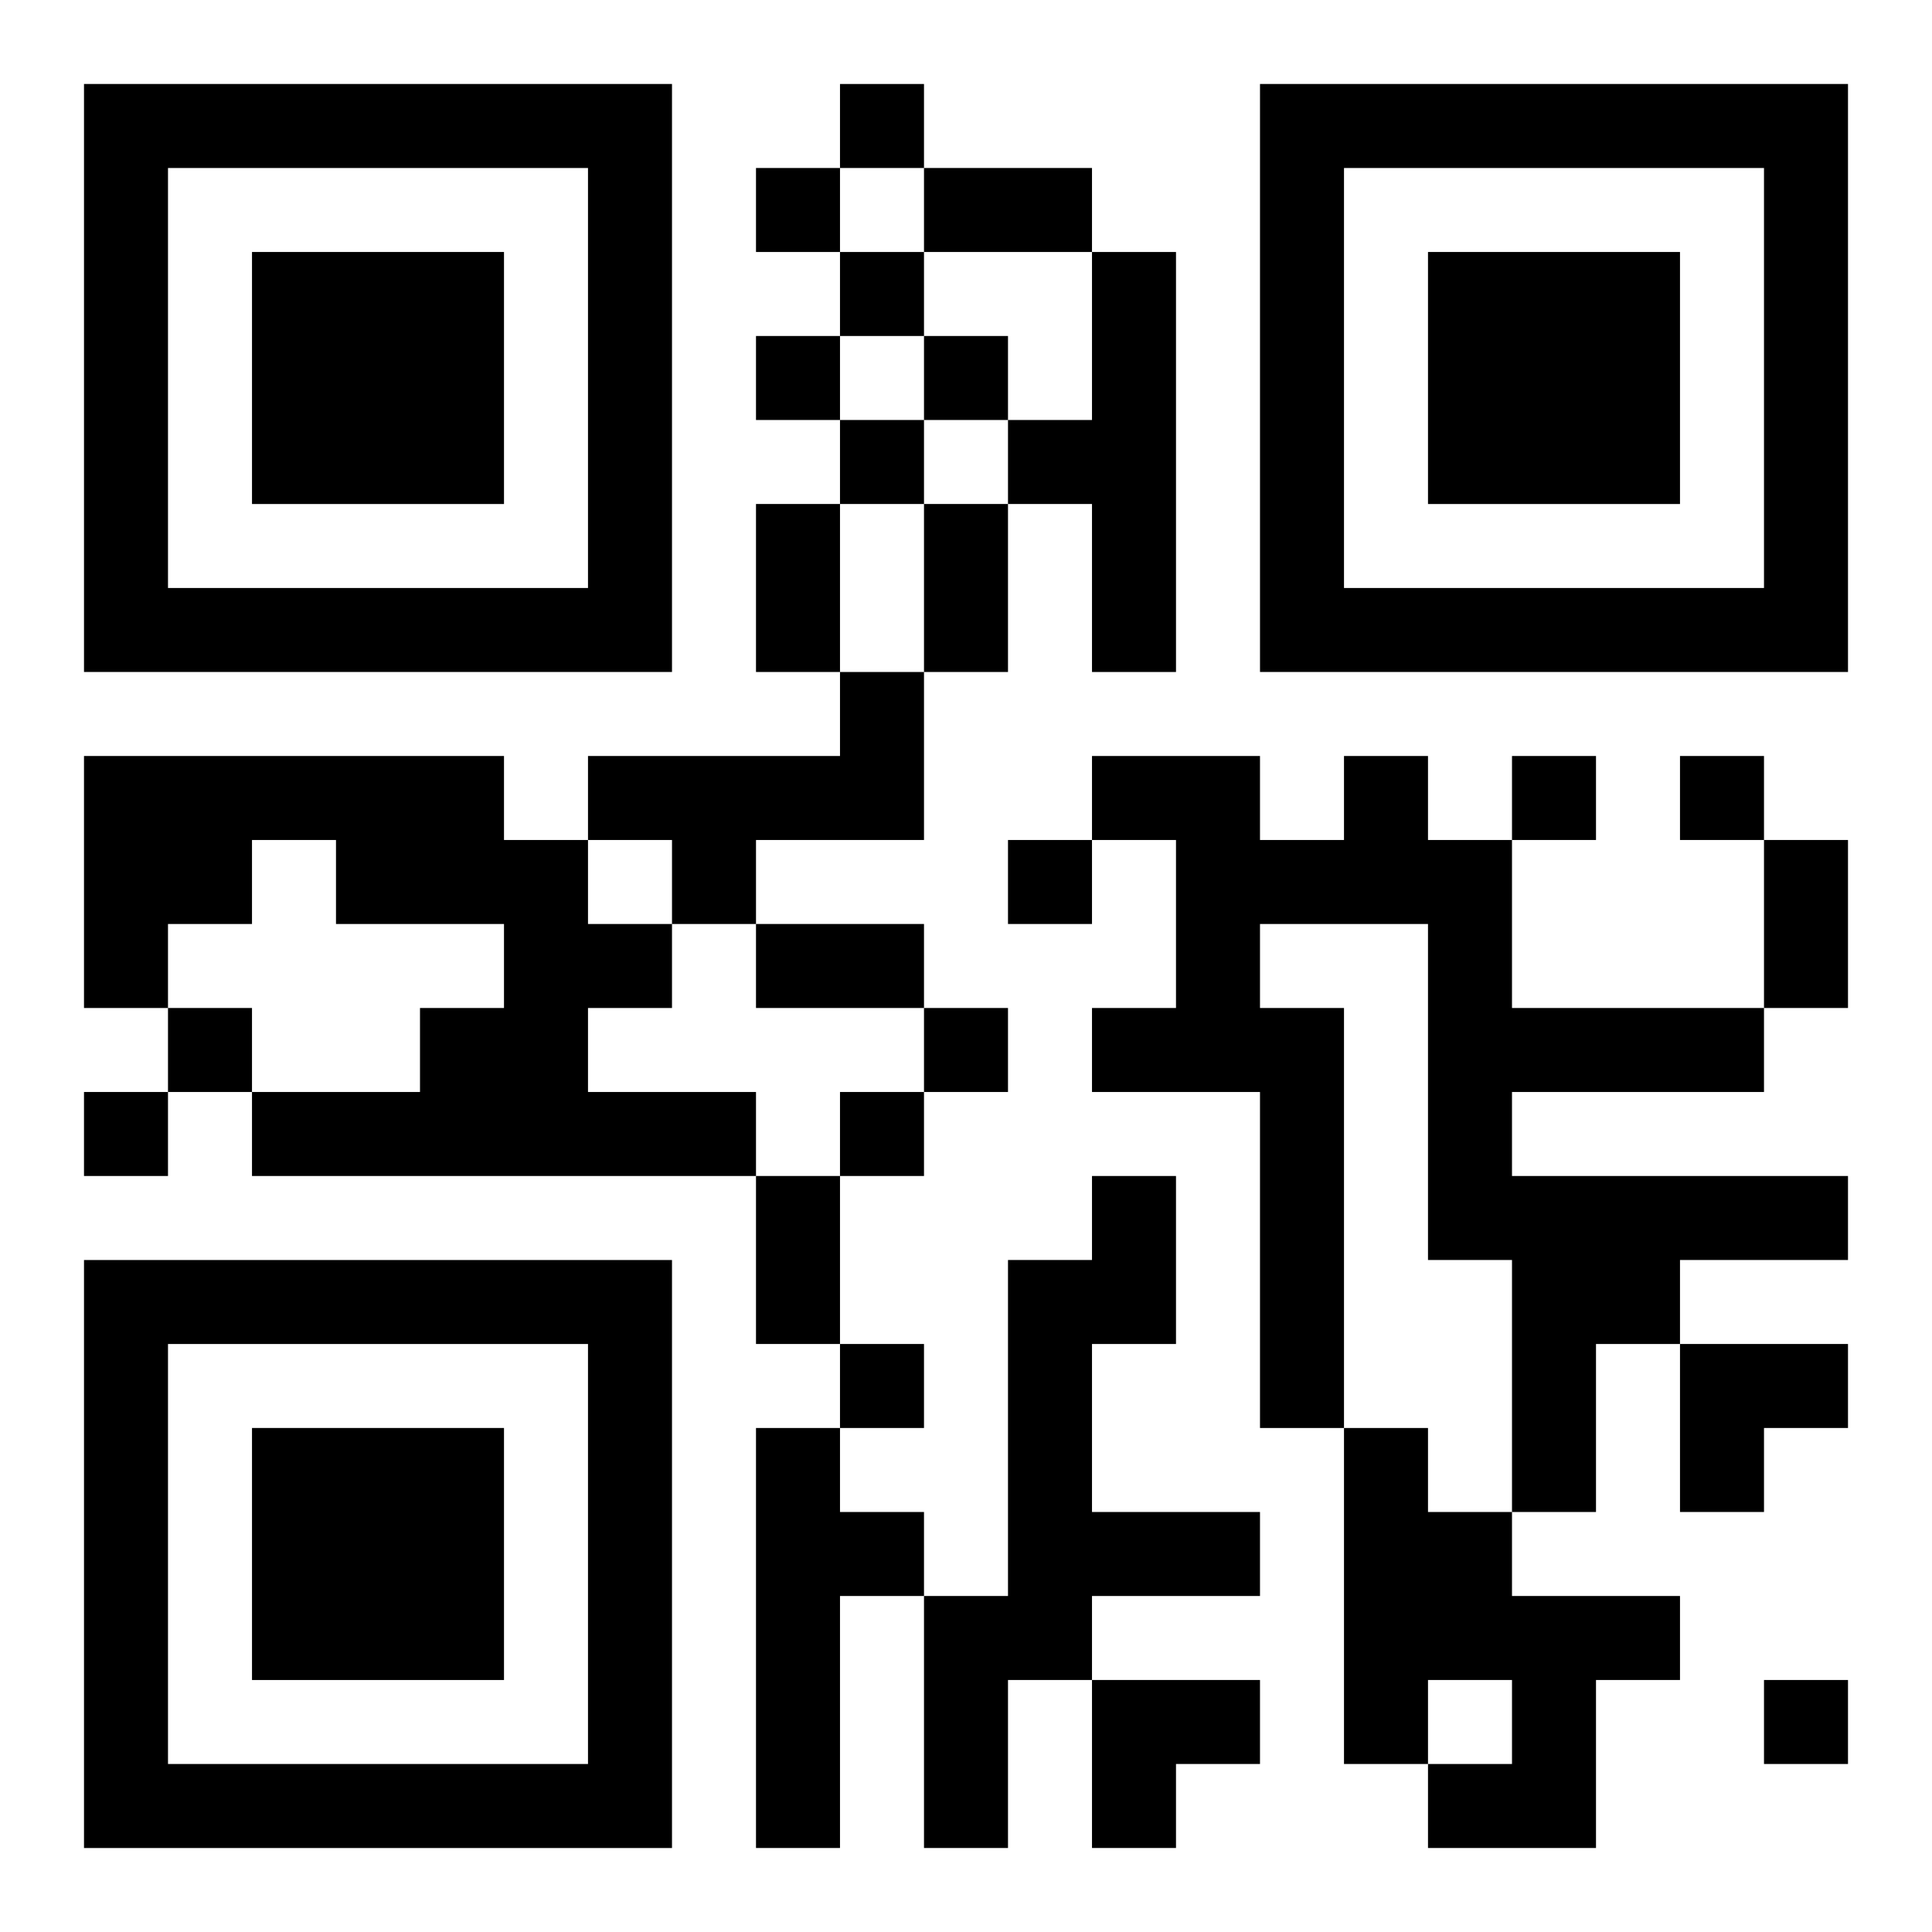
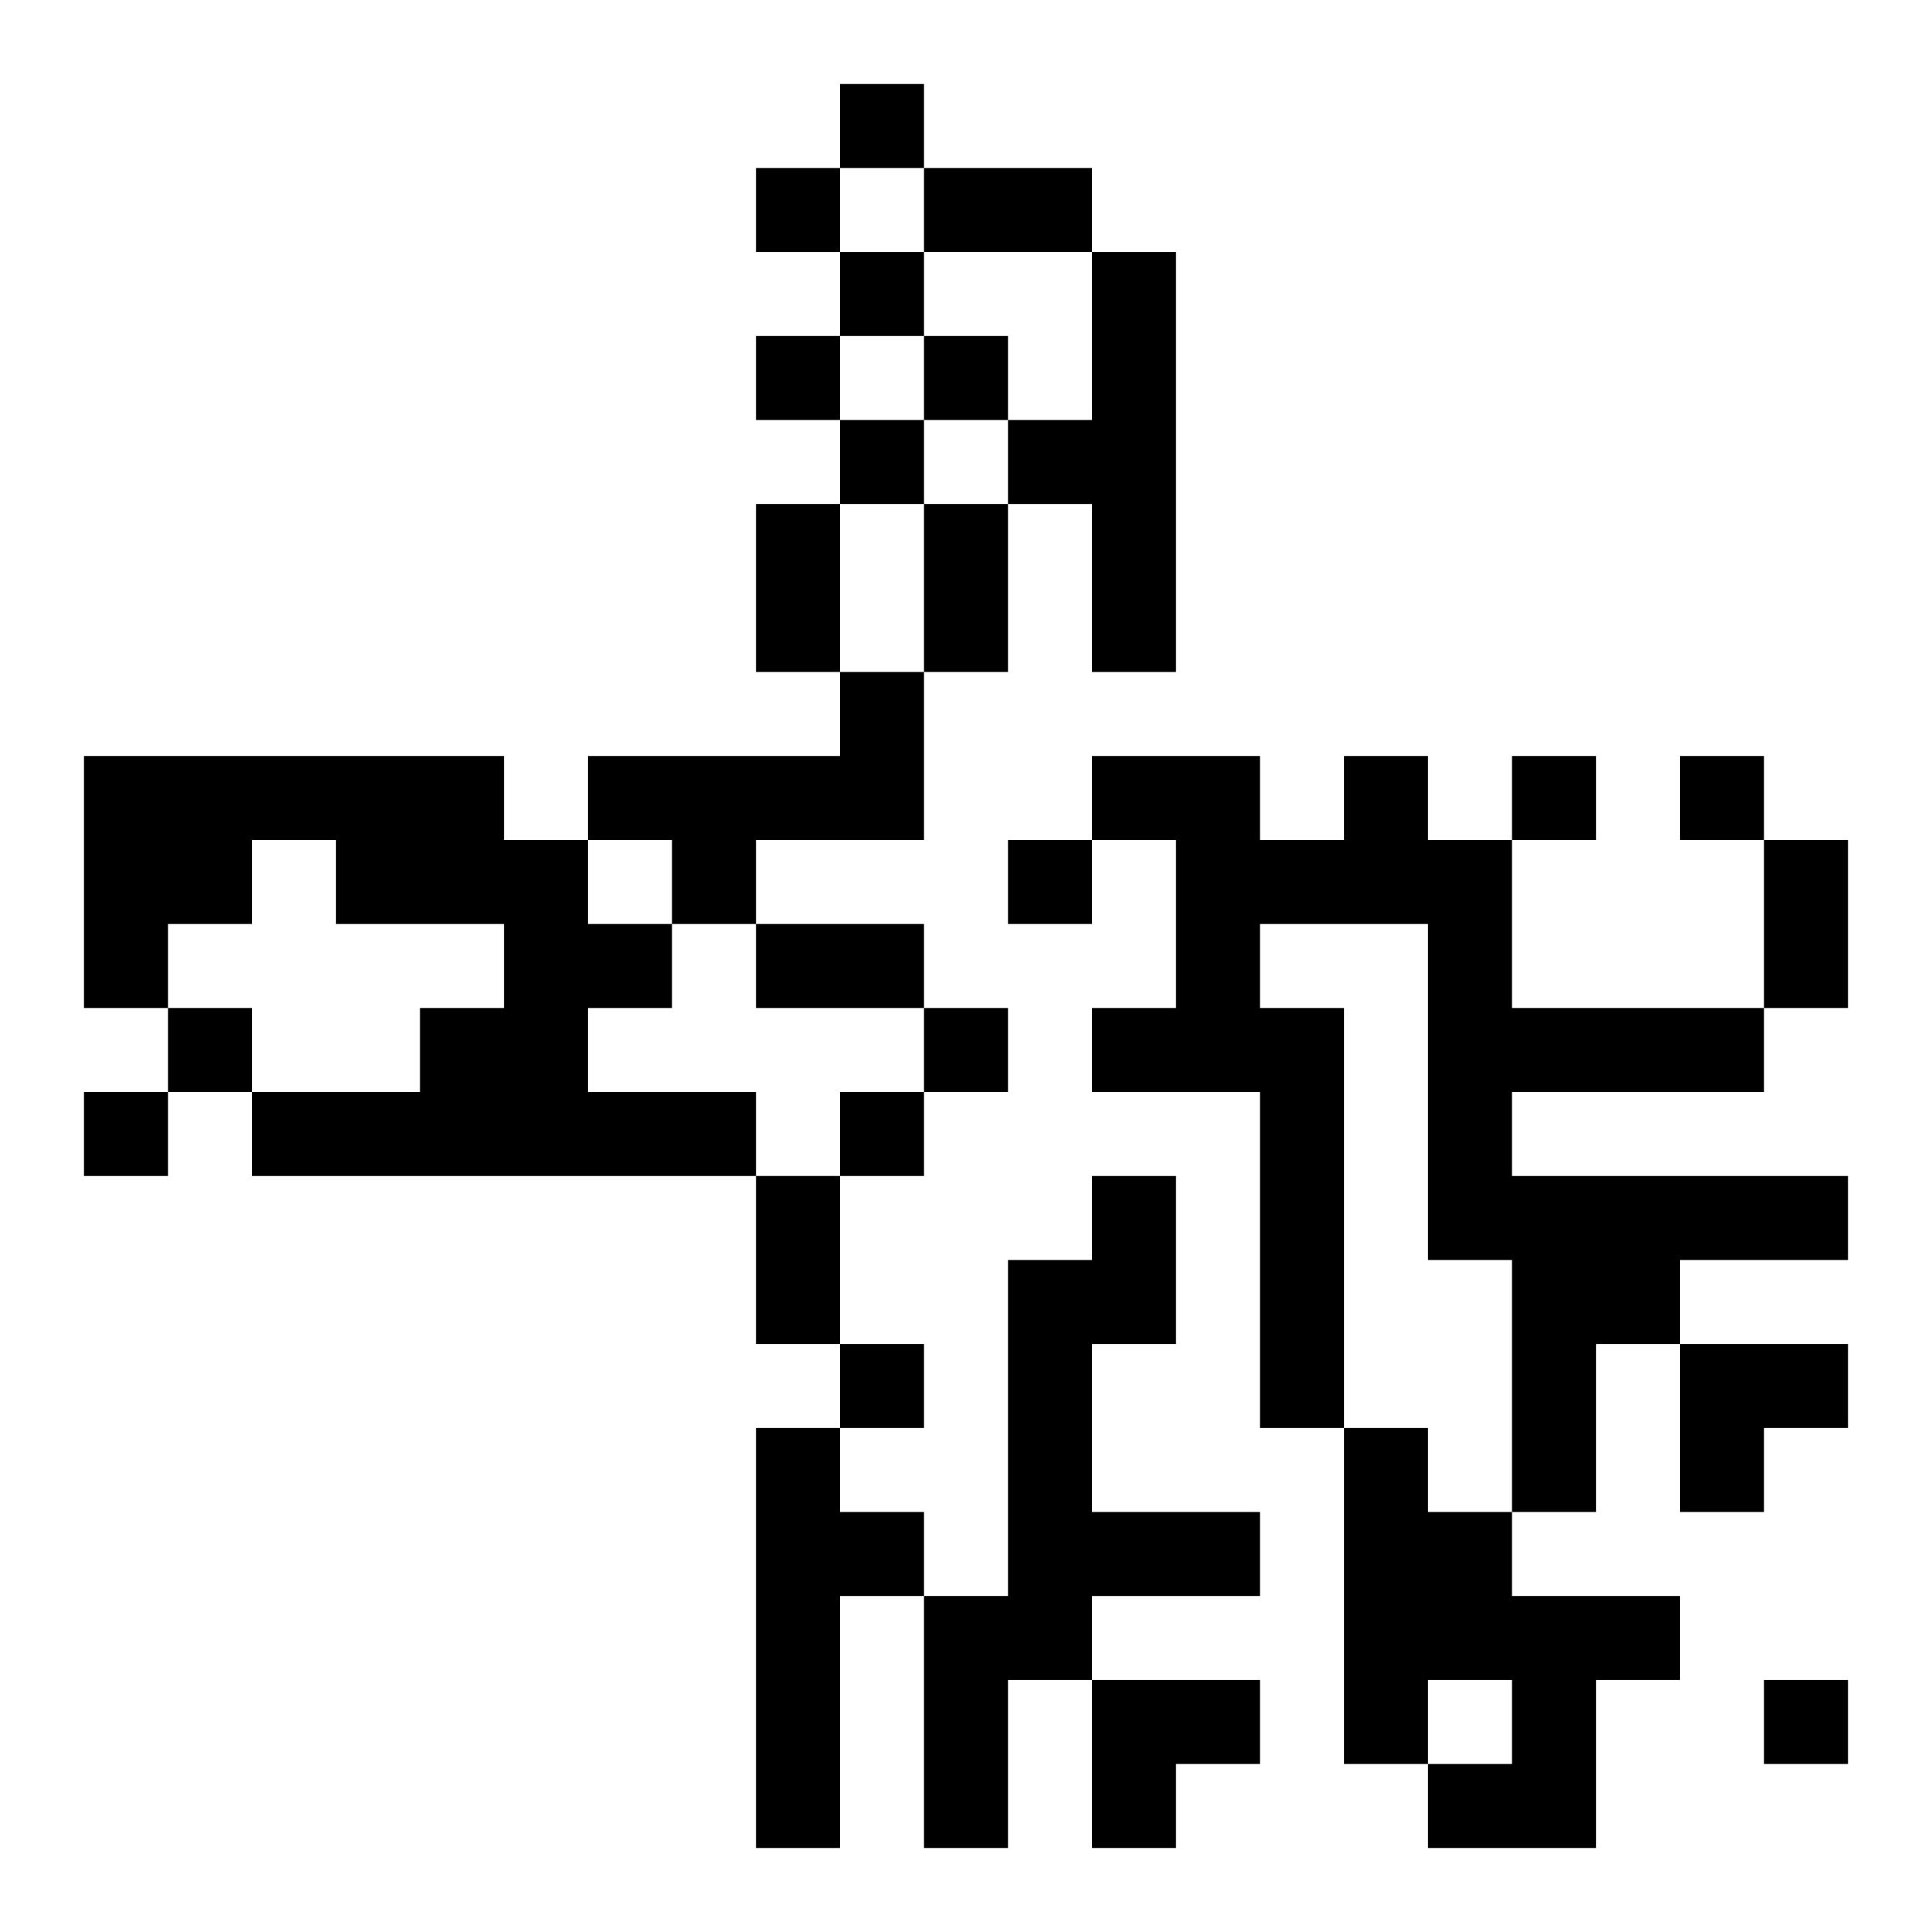
<svg xmlns="http://www.w3.org/2000/svg" xmlns:xlink="http://www.w3.org/1999/xlink" width="250" height="250" baseProfile="full" version="1.1" viewBox="-1 -1 23 23">
  <symbol id="a">
-     <path d="m0 7v7h7v-7h-7zm1 1h5v5h-5v-5zm1 1v3h3v-3h-3z" />
-   </symbol>
+     </symbol>
  <use y="-7" xlink:href="#a" />
  <use y="7" xlink:href="#a" />
  <use x="14" y="-7" xlink:href="#a" />
  <path d="m12 2h1v5h-1v-2h-1v-1h1v-2m-3 5h1v2h-2v1h-1v-1h-1v-1h3v-1m-9 1h5v1h1v1h1v1h-1v1h2v1h-6v-1h2v-1h1v-1h-2v-1h-1v1h-1v1h-1v-3m15 0h1v1h1v2h3v1h-3v1h4v1h-2v1h-1v2h-1v-3h-1v-4h-2v1h1v5h-1v-4h-2v-1h1v-2h-1v-1h2v1h1v-1m-3 5h1v2h-1v2h2v1h-2v1h-1v2h-1v-3h1v-4h1v-1m-4 3h1v1h1v1h-1v3h-1v-5m7 0h1v1h1v1h2v1h-1v2h-2v-1h1v-1h-1v1h-1v-4m-6-16v1h1v-1h-1m-1 1v1h1v-1h-1m1 1v1h1v-1h-1m-1 1v1h1v-1h-1m2 0v1h1v-1h-1m-1 1v1h1v-1h-1m8 4v1h1v-1h-1m2 0v1h1v-1h-1m-8 1v1h1v-1h-1m-10 2v1h1v-1h-1m9 0v1h1v-1h-1m-10 1v1h1v-1h-1m9 0v1h1v-1h-1m0 3v1h1v-1h-1m11 4v1h1v-1h-1m-10-18h2v1h-2v-1m-2 4h1v2h-1v-2m2 0h1v2h-1v-2m10 4h1v2h-1v-2m-12 1h2v1h-2v-1m0 3h1v2h-1v-2m11 2h2v1h-1v1h-1zm-7 4h2v1h-1v1h-1z" />
</svg>